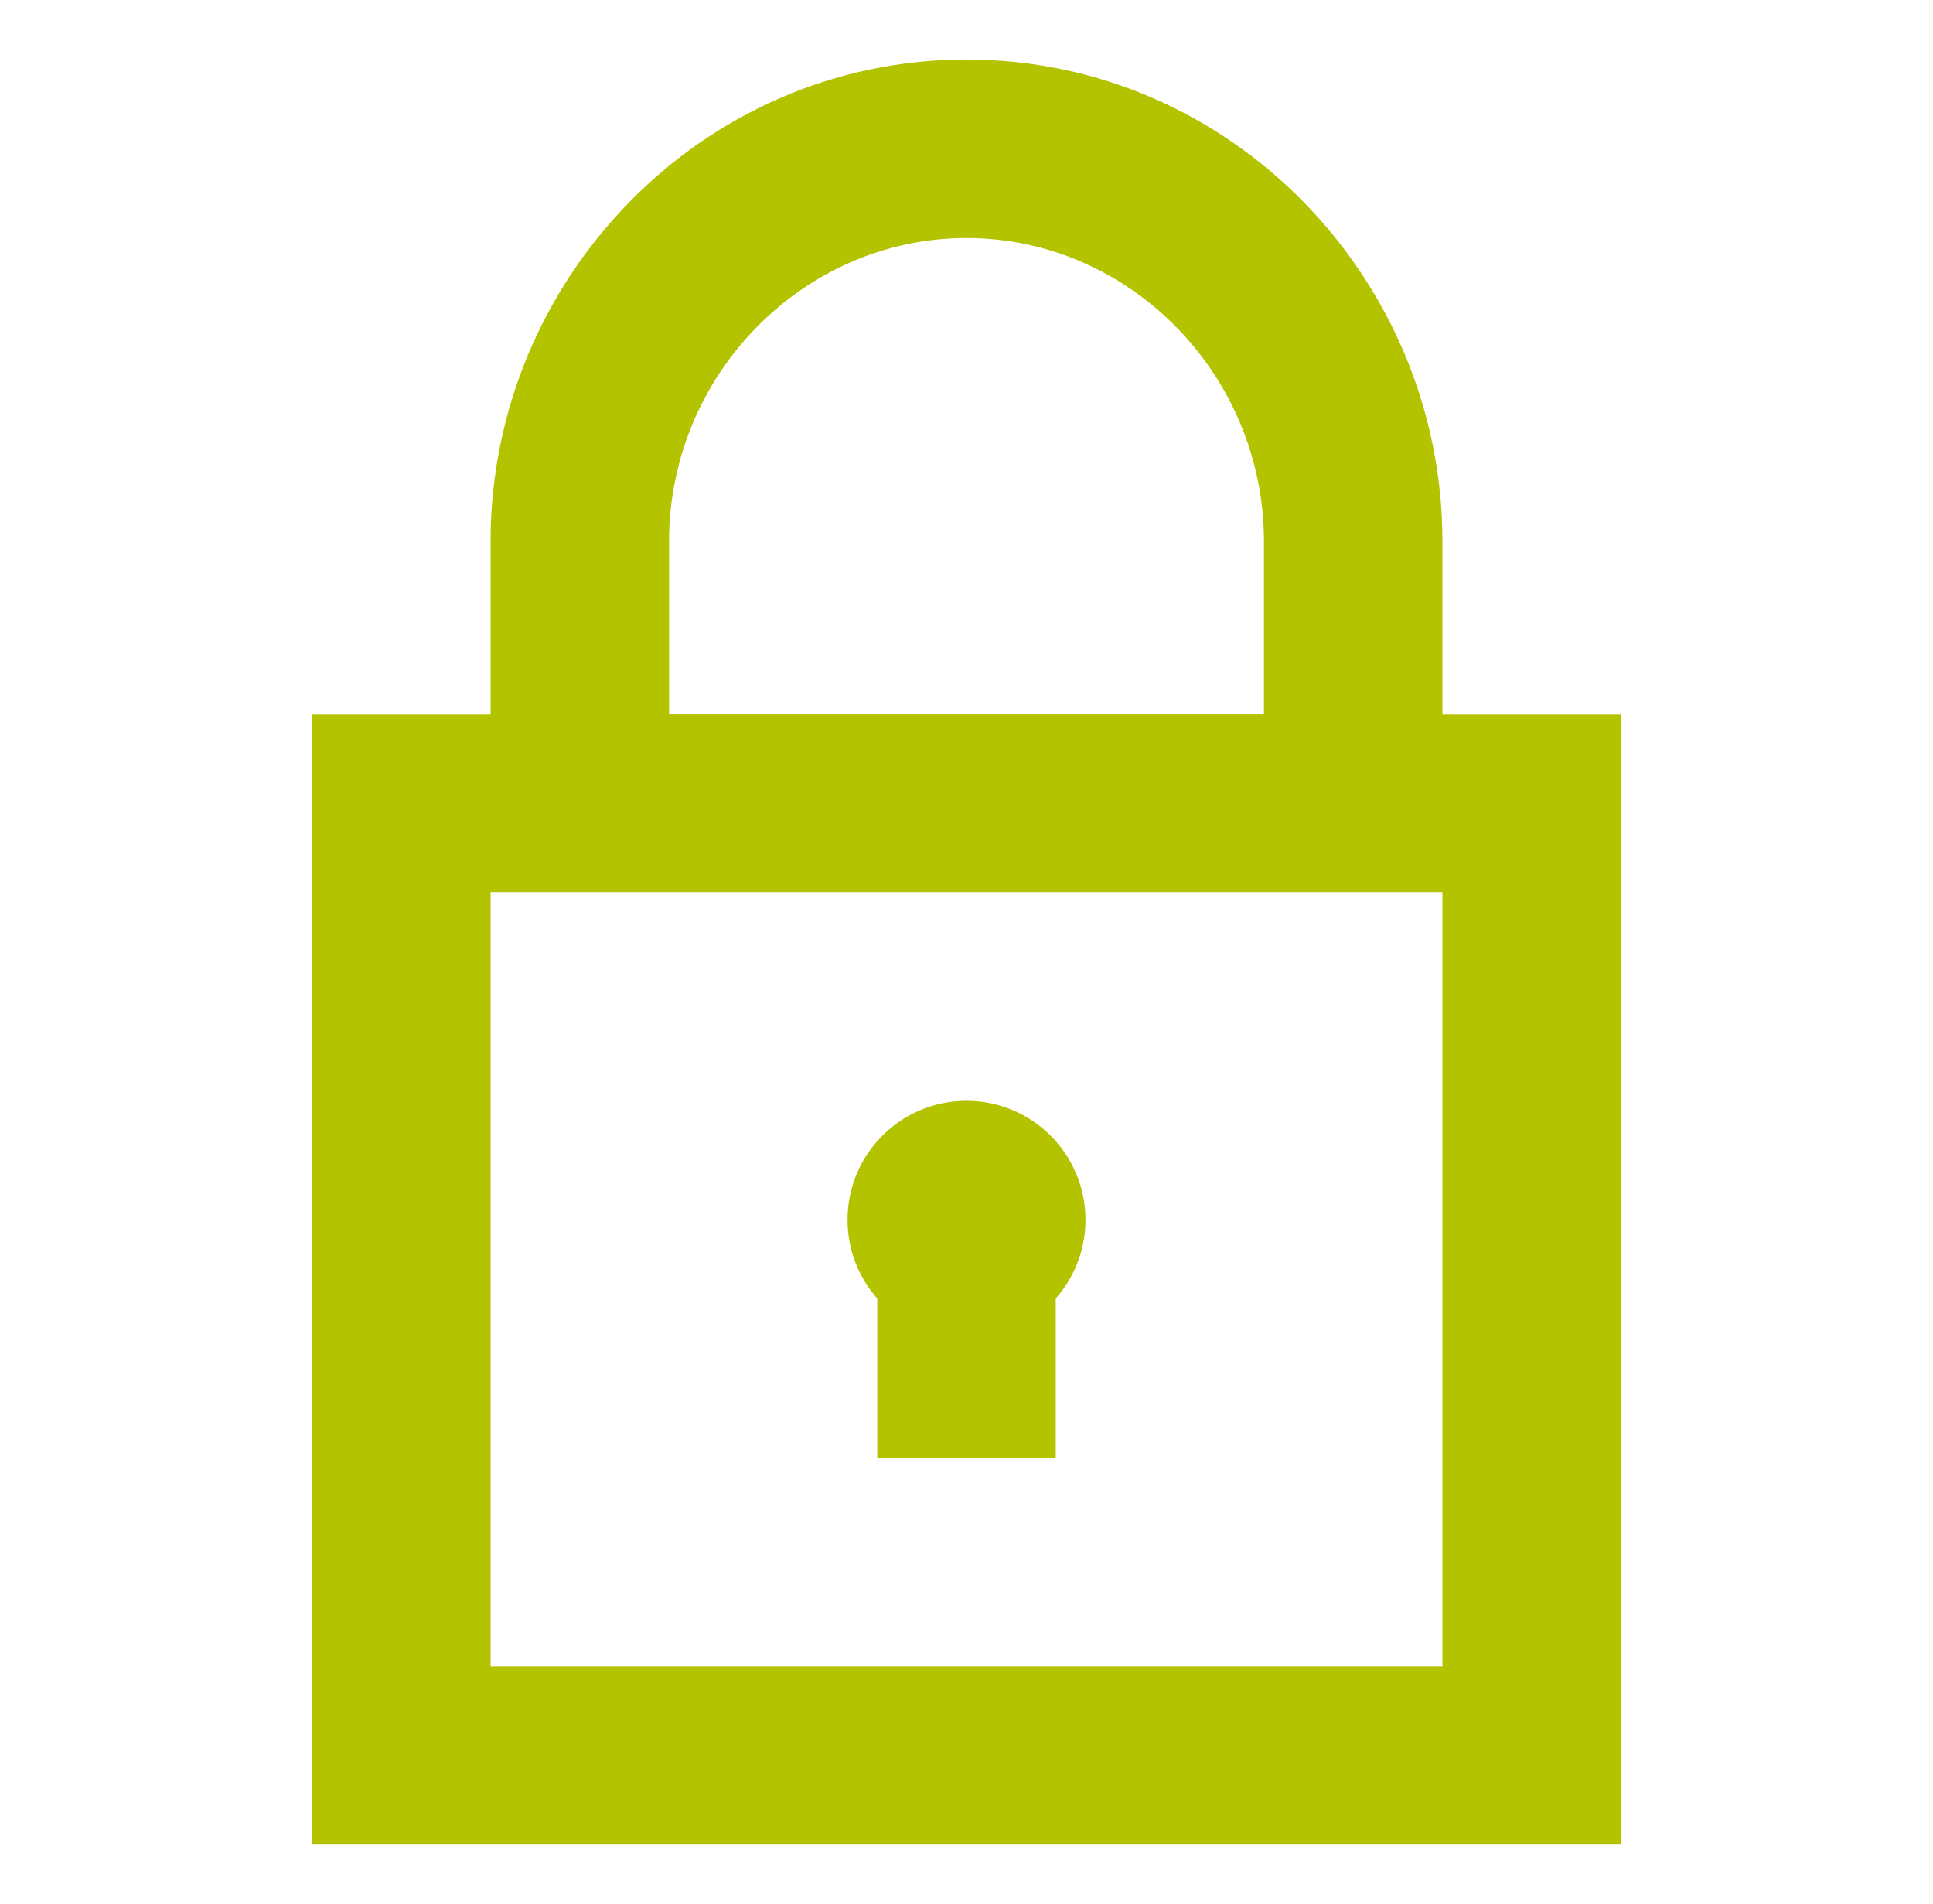
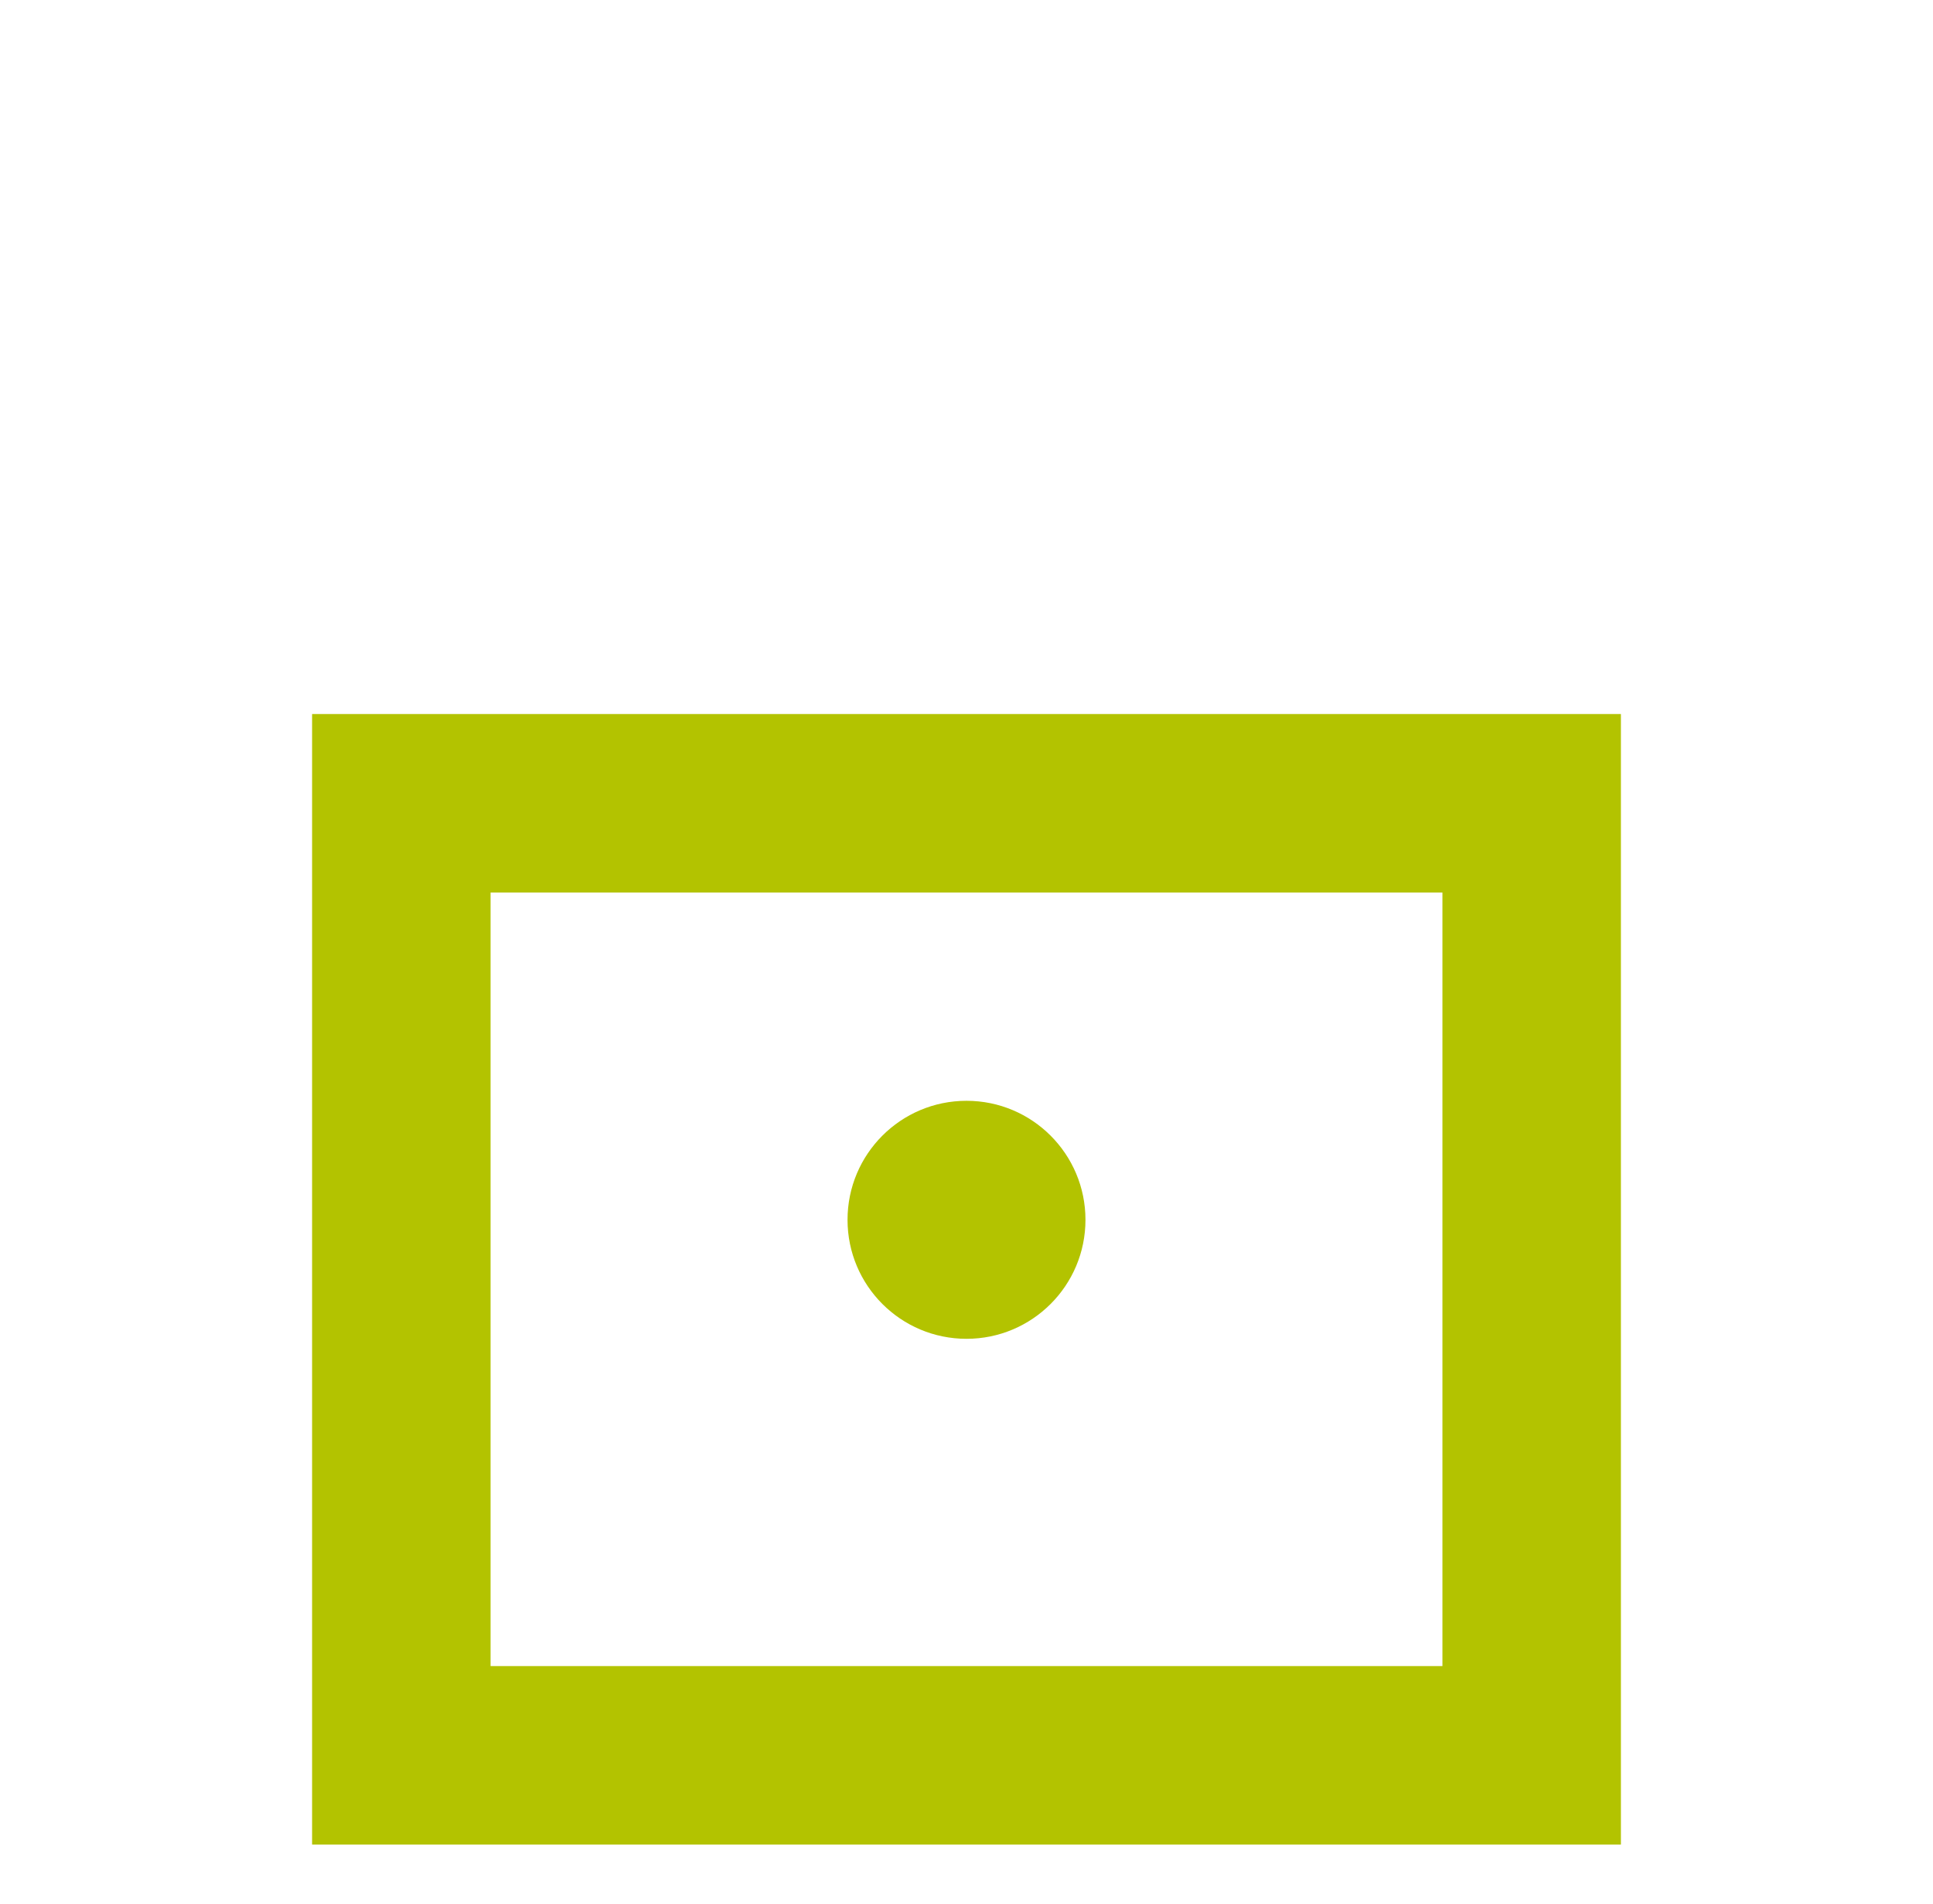
<svg xmlns="http://www.w3.org/2000/svg" width="66" height="65" viewBox="0 0 66 65" fill="none">
-   <path d="M36.047 39.609H29.953V49.766H36.047V39.609Z" fill="#B3C300" />
  <path d="M33 45.703C35.244 45.703 37.062 43.884 37.062 41.641C37.062 39.397 35.244 37.578 33 37.578C30.756 37.578 28.938 39.397 28.938 41.641C28.938 43.884 30.756 45.703 33 45.703Z" fill="#B3C300" />
  <path fill-rule="evenodd" clip-rule="evenodd" d="M10.656 24.375H55.344V62.969H10.656V24.375ZM16.75 30.469V56.875H49.25V30.469H16.75Z" fill="#B3C300" />
-   <path fill-rule="evenodd" clip-rule="evenodd" d="M16.75 18.484C16.75 9.55 23.945 2.031 33 2.031C42.055 2.031 49.25 9.55 49.25 18.484V30.469H16.75V18.484ZM33 8.125C27.43 8.125 22.844 12.794 22.844 18.484V24.375H43.156V18.484C43.156 12.794 38.57 8.125 33 8.125Z" fill="#B3C300" />
</svg>